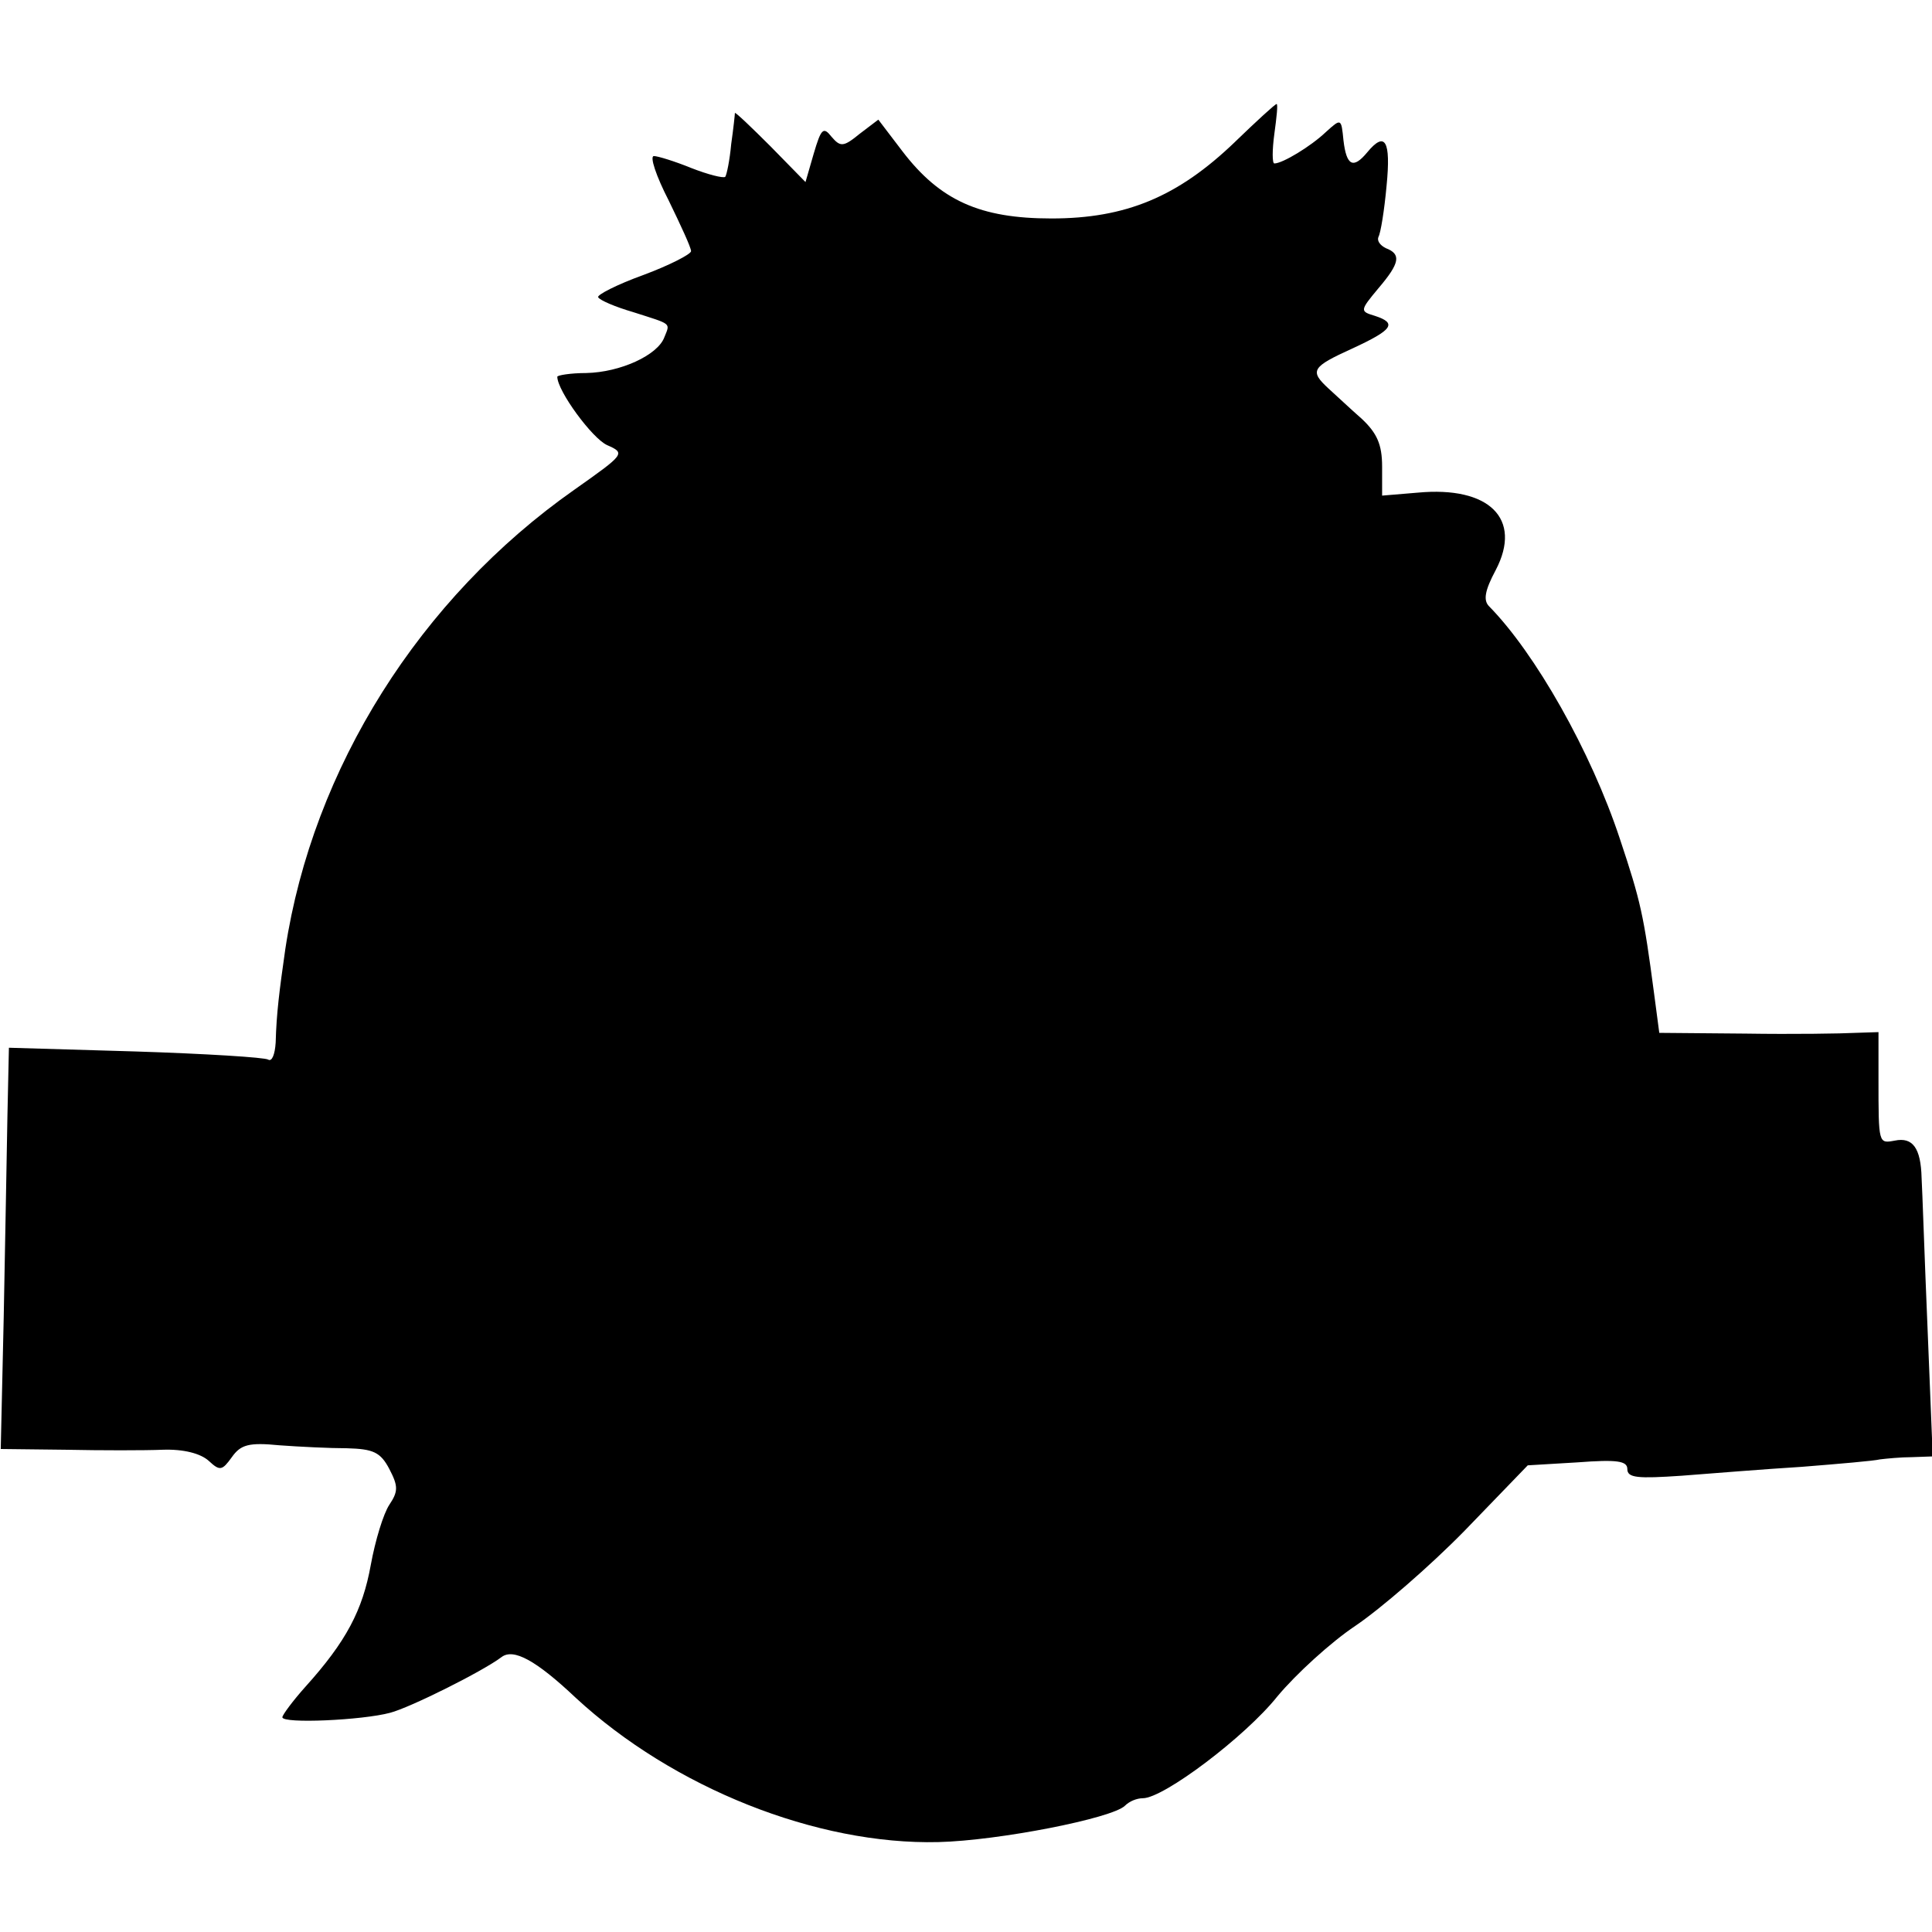
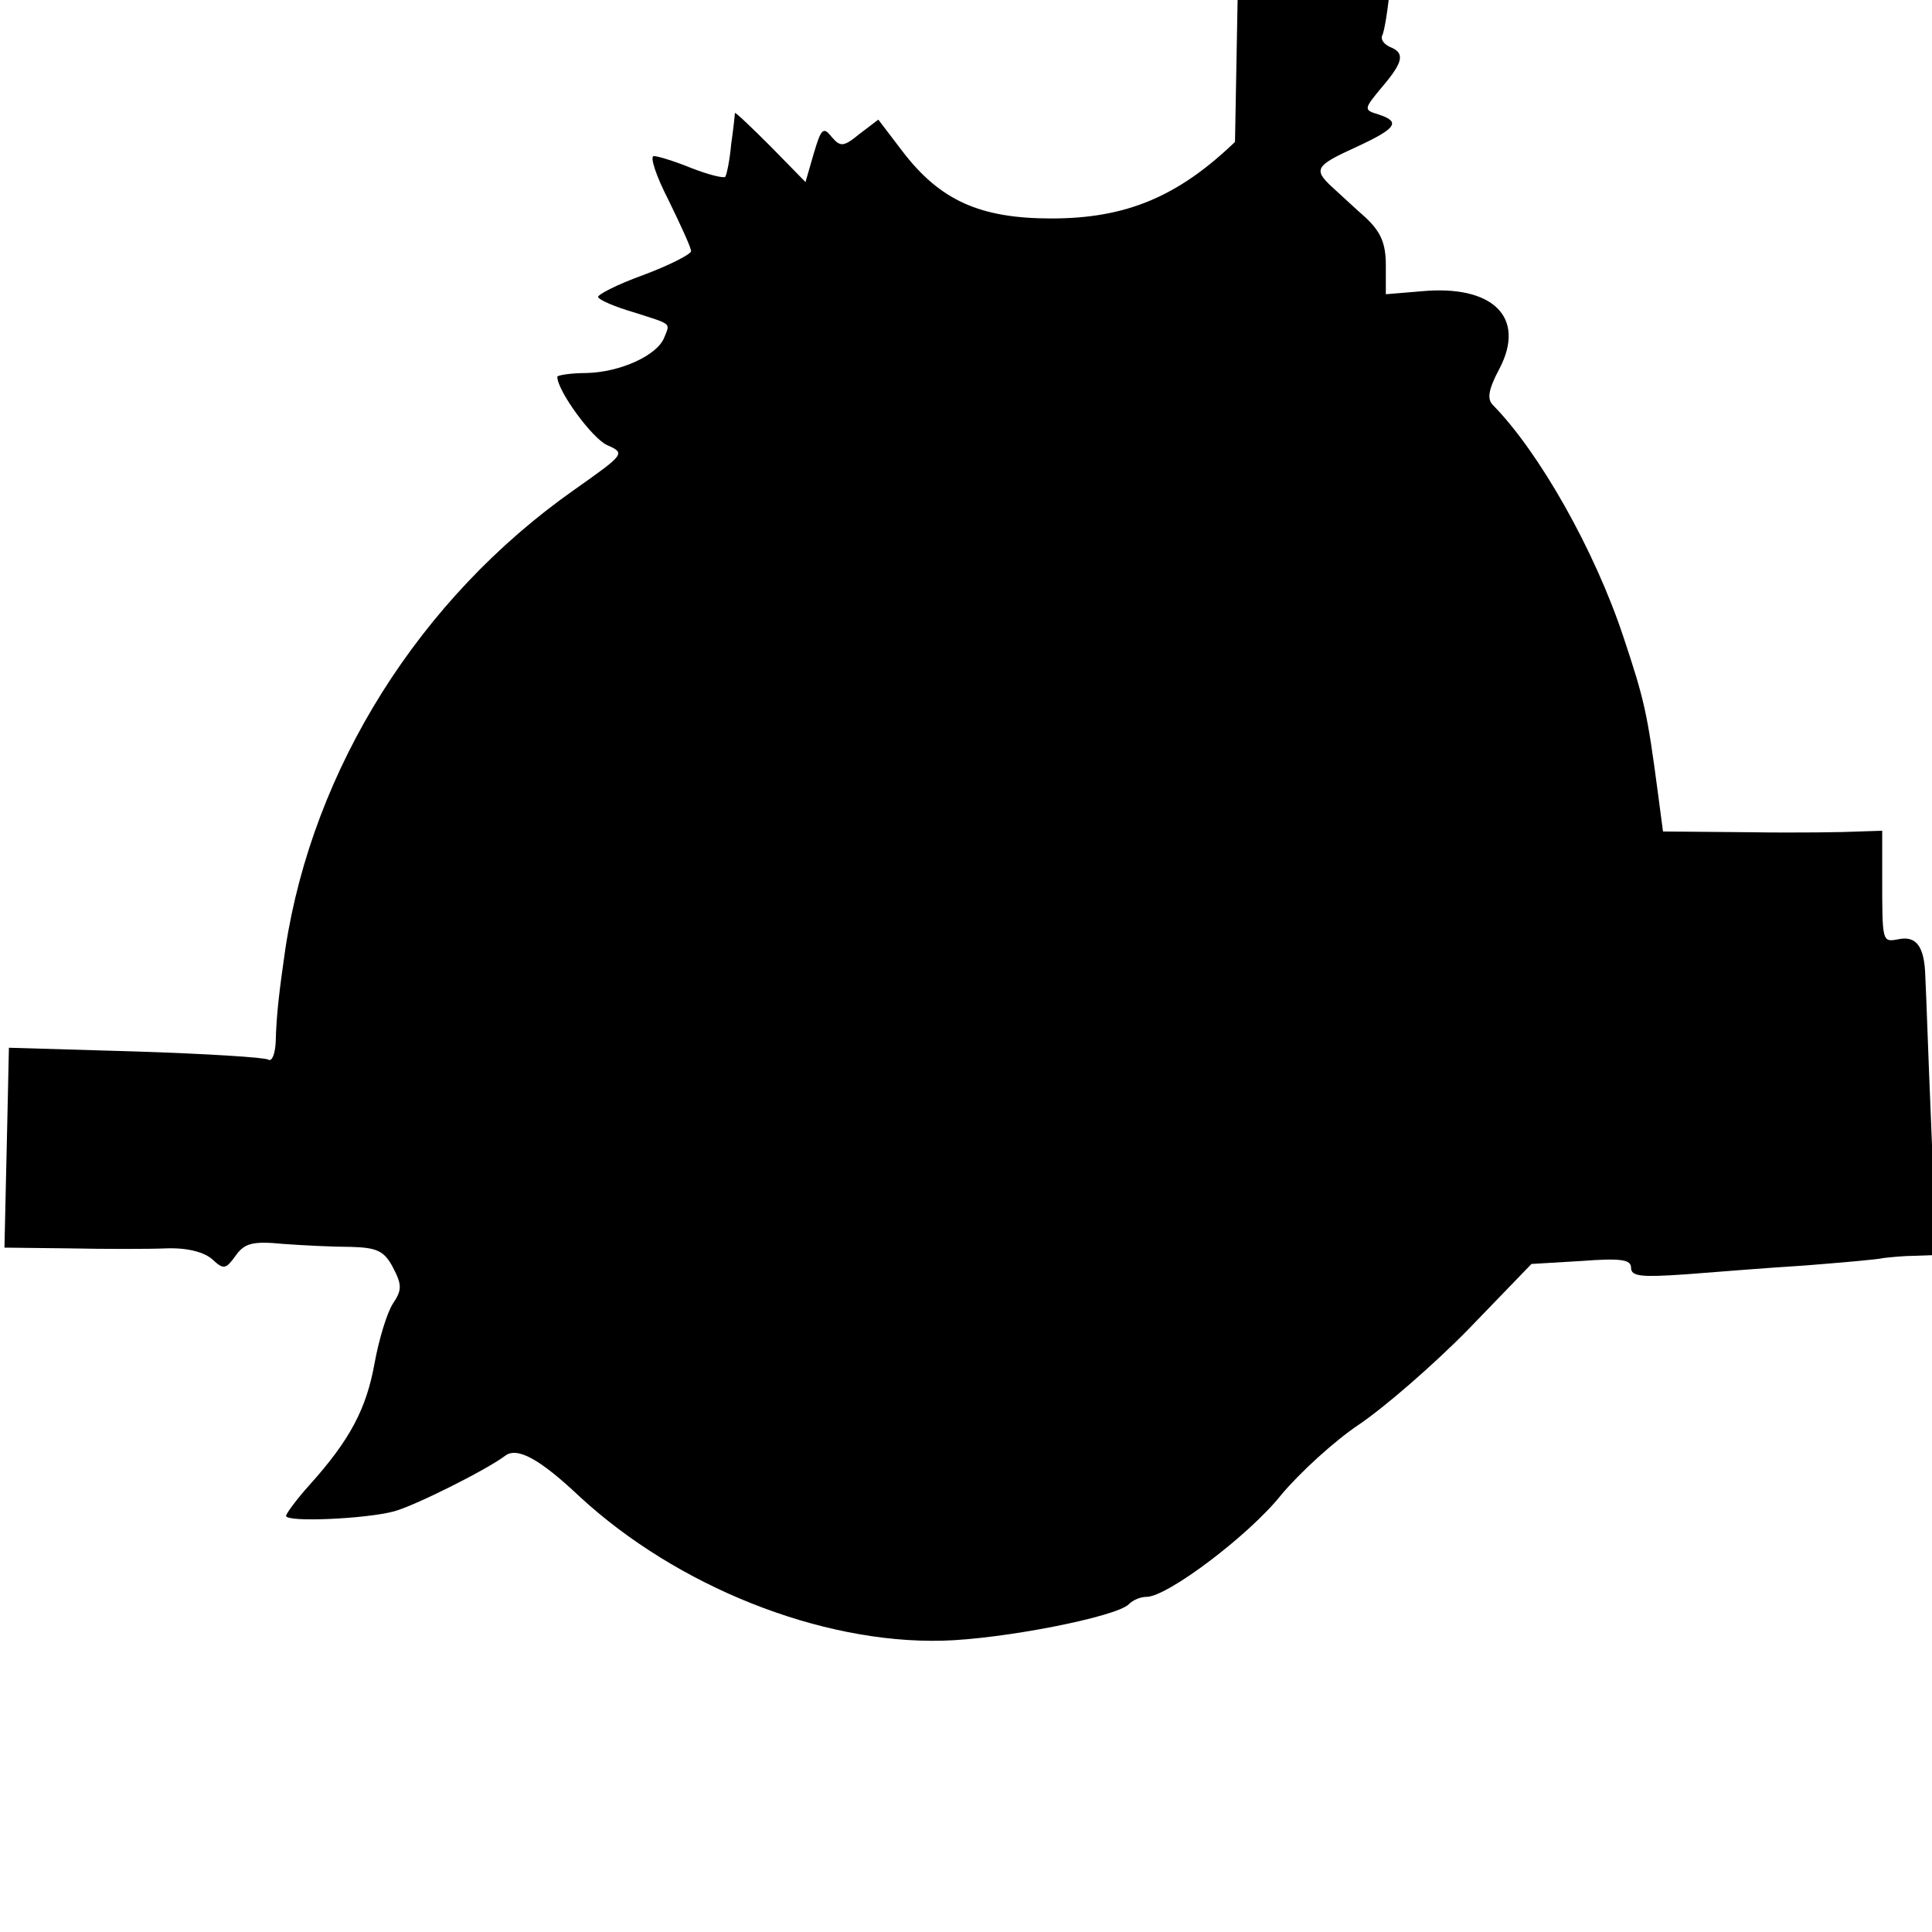
<svg xmlns="http://www.w3.org/2000/svg" version="1.0" width="260pt" height="260pt" viewBox="0 0 260 260" preserveAspectRatio="xMidYMid meet">
  <g transform="translate(0,260) scale(0.1,-0.1)" fill="#000000" stroke="none">
-     <path d="M1662 2409 c-77 -74 -147 -103 -247 -103 -96 0 -150 24 -201 91 l-32 42 -25 -19 c-22 -18 -26 -18 -38 -4 -11 14 -14 11 -24 -23 l-11 -38 -47 48 c-26 26 -47 46 -48 45 0 -2 -2 -21 -5 -42 -2 -22 -6 -41 -8 -44 -3 -2 -23 3 -46 12 -22 9 -45 16 -50 16 -6 0 3 -27 20 -60 16 -33 30 -63 30 -68 0 -4 -29 -19 -64 -32 -36 -13 -63 -27 -61 -30 2 -4 23 -13 47 -20 53 -17 50 -14 42 -34 -9 -24 -59 -47 -105 -48 -21 0 -39 -3 -39 -5 0 -19 47 -83 67 -92 25 -11 24 -12 -44 -60 -208 -146 -352 -375 -389 -618 -8 -56 -12 -87 -13 -126 -1 -16 -5 -26 -10 -23 -4 3 -85 8 -179 11 l-170 5 -2 -92 c-1 -51 -3 -173 -5 -271 l-4 -177 87 -1 c48 -1 107 -1 131 0 28 1 51 -5 62 -15 15 -14 18 -13 31 5 12 17 23 20 64 16 27 -2 68 -4 91 -4 35 -1 45 -5 57 -28 12 -23 12 -30 0 -48 -8 -12 -19 -48 -25 -81 -11 -61 -33 -103 -88 -164 -17 -19 -31 -38 -31 -41 0 -9 108 -4 145 6 27 7 125 56 150 75 16 12 46 -4 100 -55 131 -121 324 -198 488 -194 81 2 234 32 251 49 6 6 16 10 24 10 28 0 138 83 181 137 25 30 72 73 105 95 34 23 100 80 147 128 l85 88 67 4 c53 4 67 2 67 -9 0 -12 14 -13 73 -9 39 3 113 9 162 12 50 4 97 8 105 10 8 1 28 3 43 3 l28 1 -7 173 c-4 94 -7 186 -8 202 -1 40 -12 55 -36 50 -22 -4 -22 -5 -22 83 l0 63 -31 -1 c-18 -1 -84 -2 -148 -1 l-116 1 -7 53 c-14 106 -18 124 -46 208 -39 118 -114 250 -176 313 -8 8 -6 21 9 49 36 69 -9 113 -105 104 l-48 -4 0 39 c0 30 -7 45 -27 64 -16 14 -36 33 -45 41 -26 24 -23 29 32 54 54 25 61 34 30 44 -20 6 -20 7 5 37 29 34 31 46 10 54 -8 4 -12 10 -10 15 3 5 8 36 11 69 6 61 -2 74 -26 45 -19 -23 -28 -18 -32 16 -3 30 -3 30 -24 11 -20 -19 -58 -42 -69 -42 -3 0 -3 18 0 40 3 22 5 40 3 40 -2 0 -27 -23 -56 -51z" />
+     <path d="M1662 2409 c-77 -74 -147 -103 -247 -103 -96 0 -150 24 -201 91 l-32 42 -25 -19 c-22 -18 -26 -18 -38 -4 -11 14 -14 11 -24 -23 l-11 -38 -47 48 c-26 26 -47 46 -48 45 0 -2 -2 -21 -5 -42 -2 -22 -6 -41 -8 -44 -3 -2 -23 3 -46 12 -22 9 -45 16 -50 16 -6 0 3 -27 20 -60 16 -33 30 -63 30 -68 0 -4 -29 -19 -64 -32 -36 -13 -63 -27 -61 -30 2 -4 23 -13 47 -20 53 -17 50 -14 42 -34 -9 -24 -59 -47 -105 -48 -21 0 -39 -3 -39 -5 0 -19 47 -83 67 -92 25 -11 24 -12 -44 -60 -208 -146 -352 -375 -389 -618 -8 -56 -12 -87 -13 -126 -1 -16 -5 -26 -10 -23 -4 3 -85 8 -179 11 l-170 5 -2 -92 l-4 -177 87 -1 c48 -1 107 -1 131 0 28 1 51 -5 62 -15 15 -14 18 -13 31 5 12 17 23 20 64 16 27 -2 68 -4 91 -4 35 -1 45 -5 57 -28 12 -23 12 -30 0 -48 -8 -12 -19 -48 -25 -81 -11 -61 -33 -103 -88 -164 -17 -19 -31 -38 -31 -41 0 -9 108 -4 145 6 27 7 125 56 150 75 16 12 46 -4 100 -55 131 -121 324 -198 488 -194 81 2 234 32 251 49 6 6 16 10 24 10 28 0 138 83 181 137 25 30 72 73 105 95 34 23 100 80 147 128 l85 88 67 4 c53 4 67 2 67 -9 0 -12 14 -13 73 -9 39 3 113 9 162 12 50 4 97 8 105 10 8 1 28 3 43 3 l28 1 -7 173 c-4 94 -7 186 -8 202 -1 40 -12 55 -36 50 -22 -4 -22 -5 -22 83 l0 63 -31 -1 c-18 -1 -84 -2 -148 -1 l-116 1 -7 53 c-14 106 -18 124 -46 208 -39 118 -114 250 -176 313 -8 8 -6 21 9 49 36 69 -9 113 -105 104 l-48 -4 0 39 c0 30 -7 45 -27 64 -16 14 -36 33 -45 41 -26 24 -23 29 32 54 54 25 61 34 30 44 -20 6 -20 7 5 37 29 34 31 46 10 54 -8 4 -12 10 -10 15 3 5 8 36 11 69 6 61 -2 74 -26 45 -19 -23 -28 -18 -32 16 -3 30 -3 30 -24 11 -20 -19 -58 -42 -69 -42 -3 0 -3 18 0 40 3 22 5 40 3 40 -2 0 -27 -23 -56 -51z" />
  </g>
</svg>